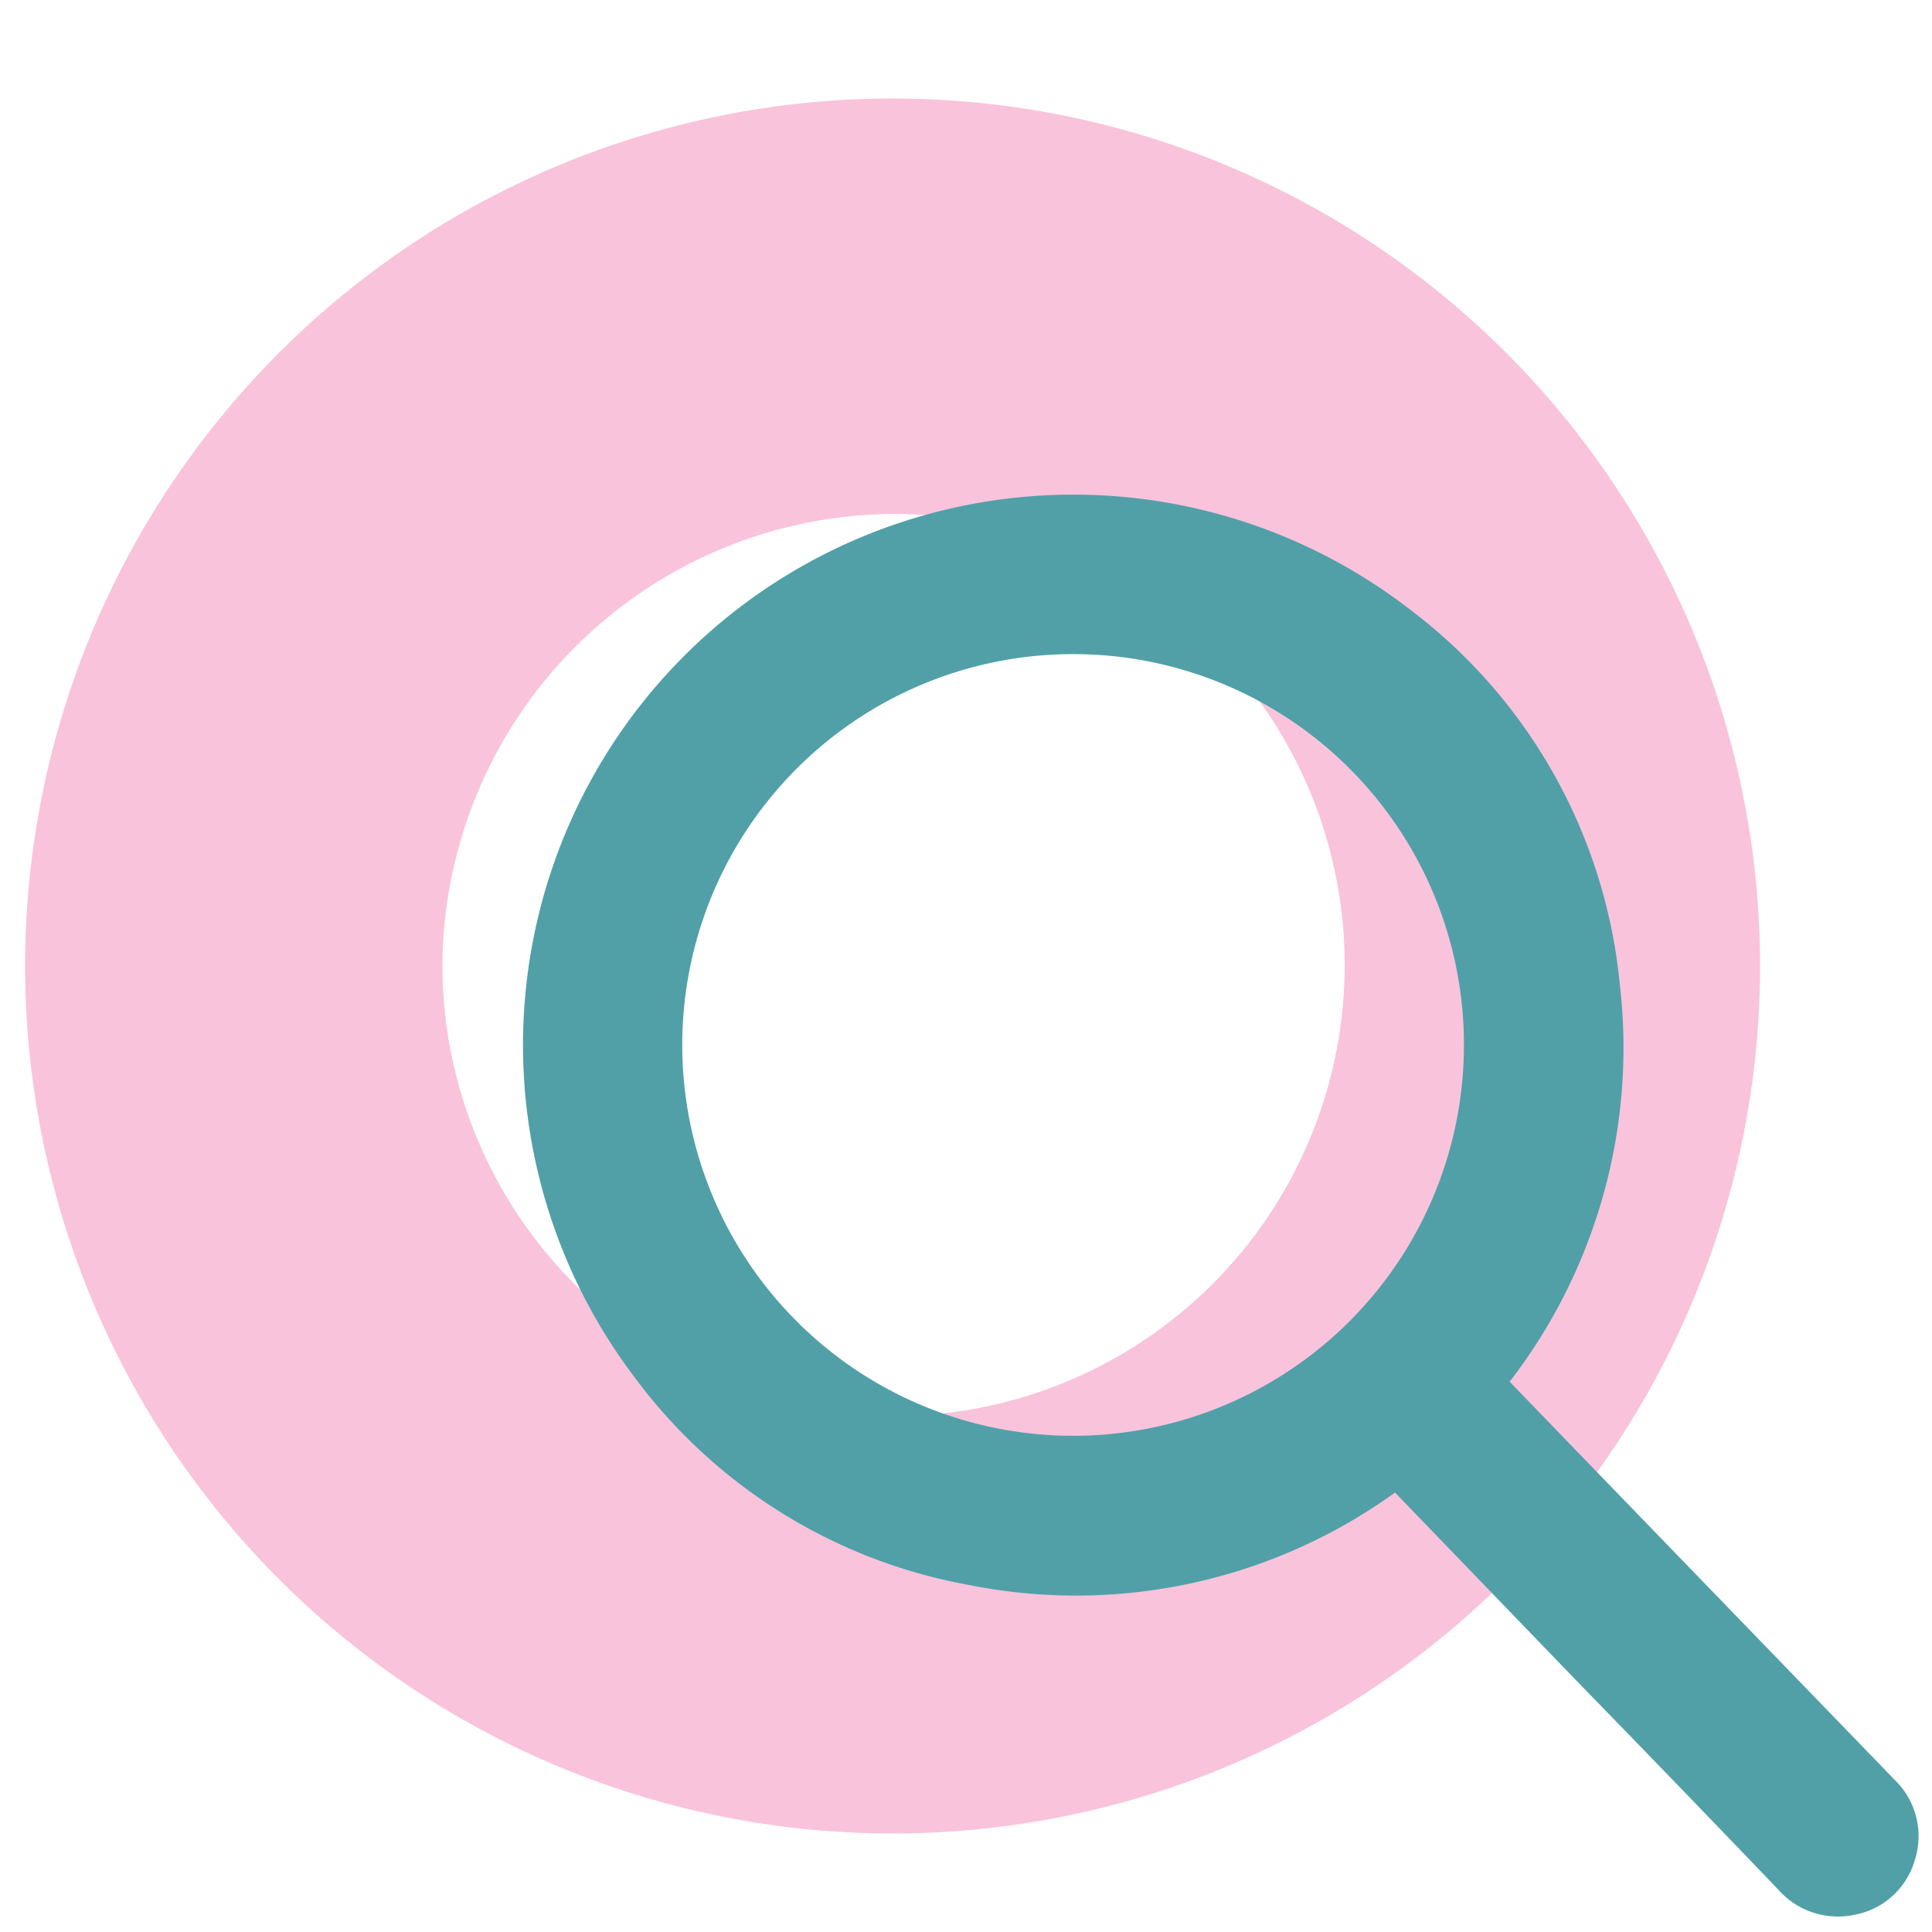
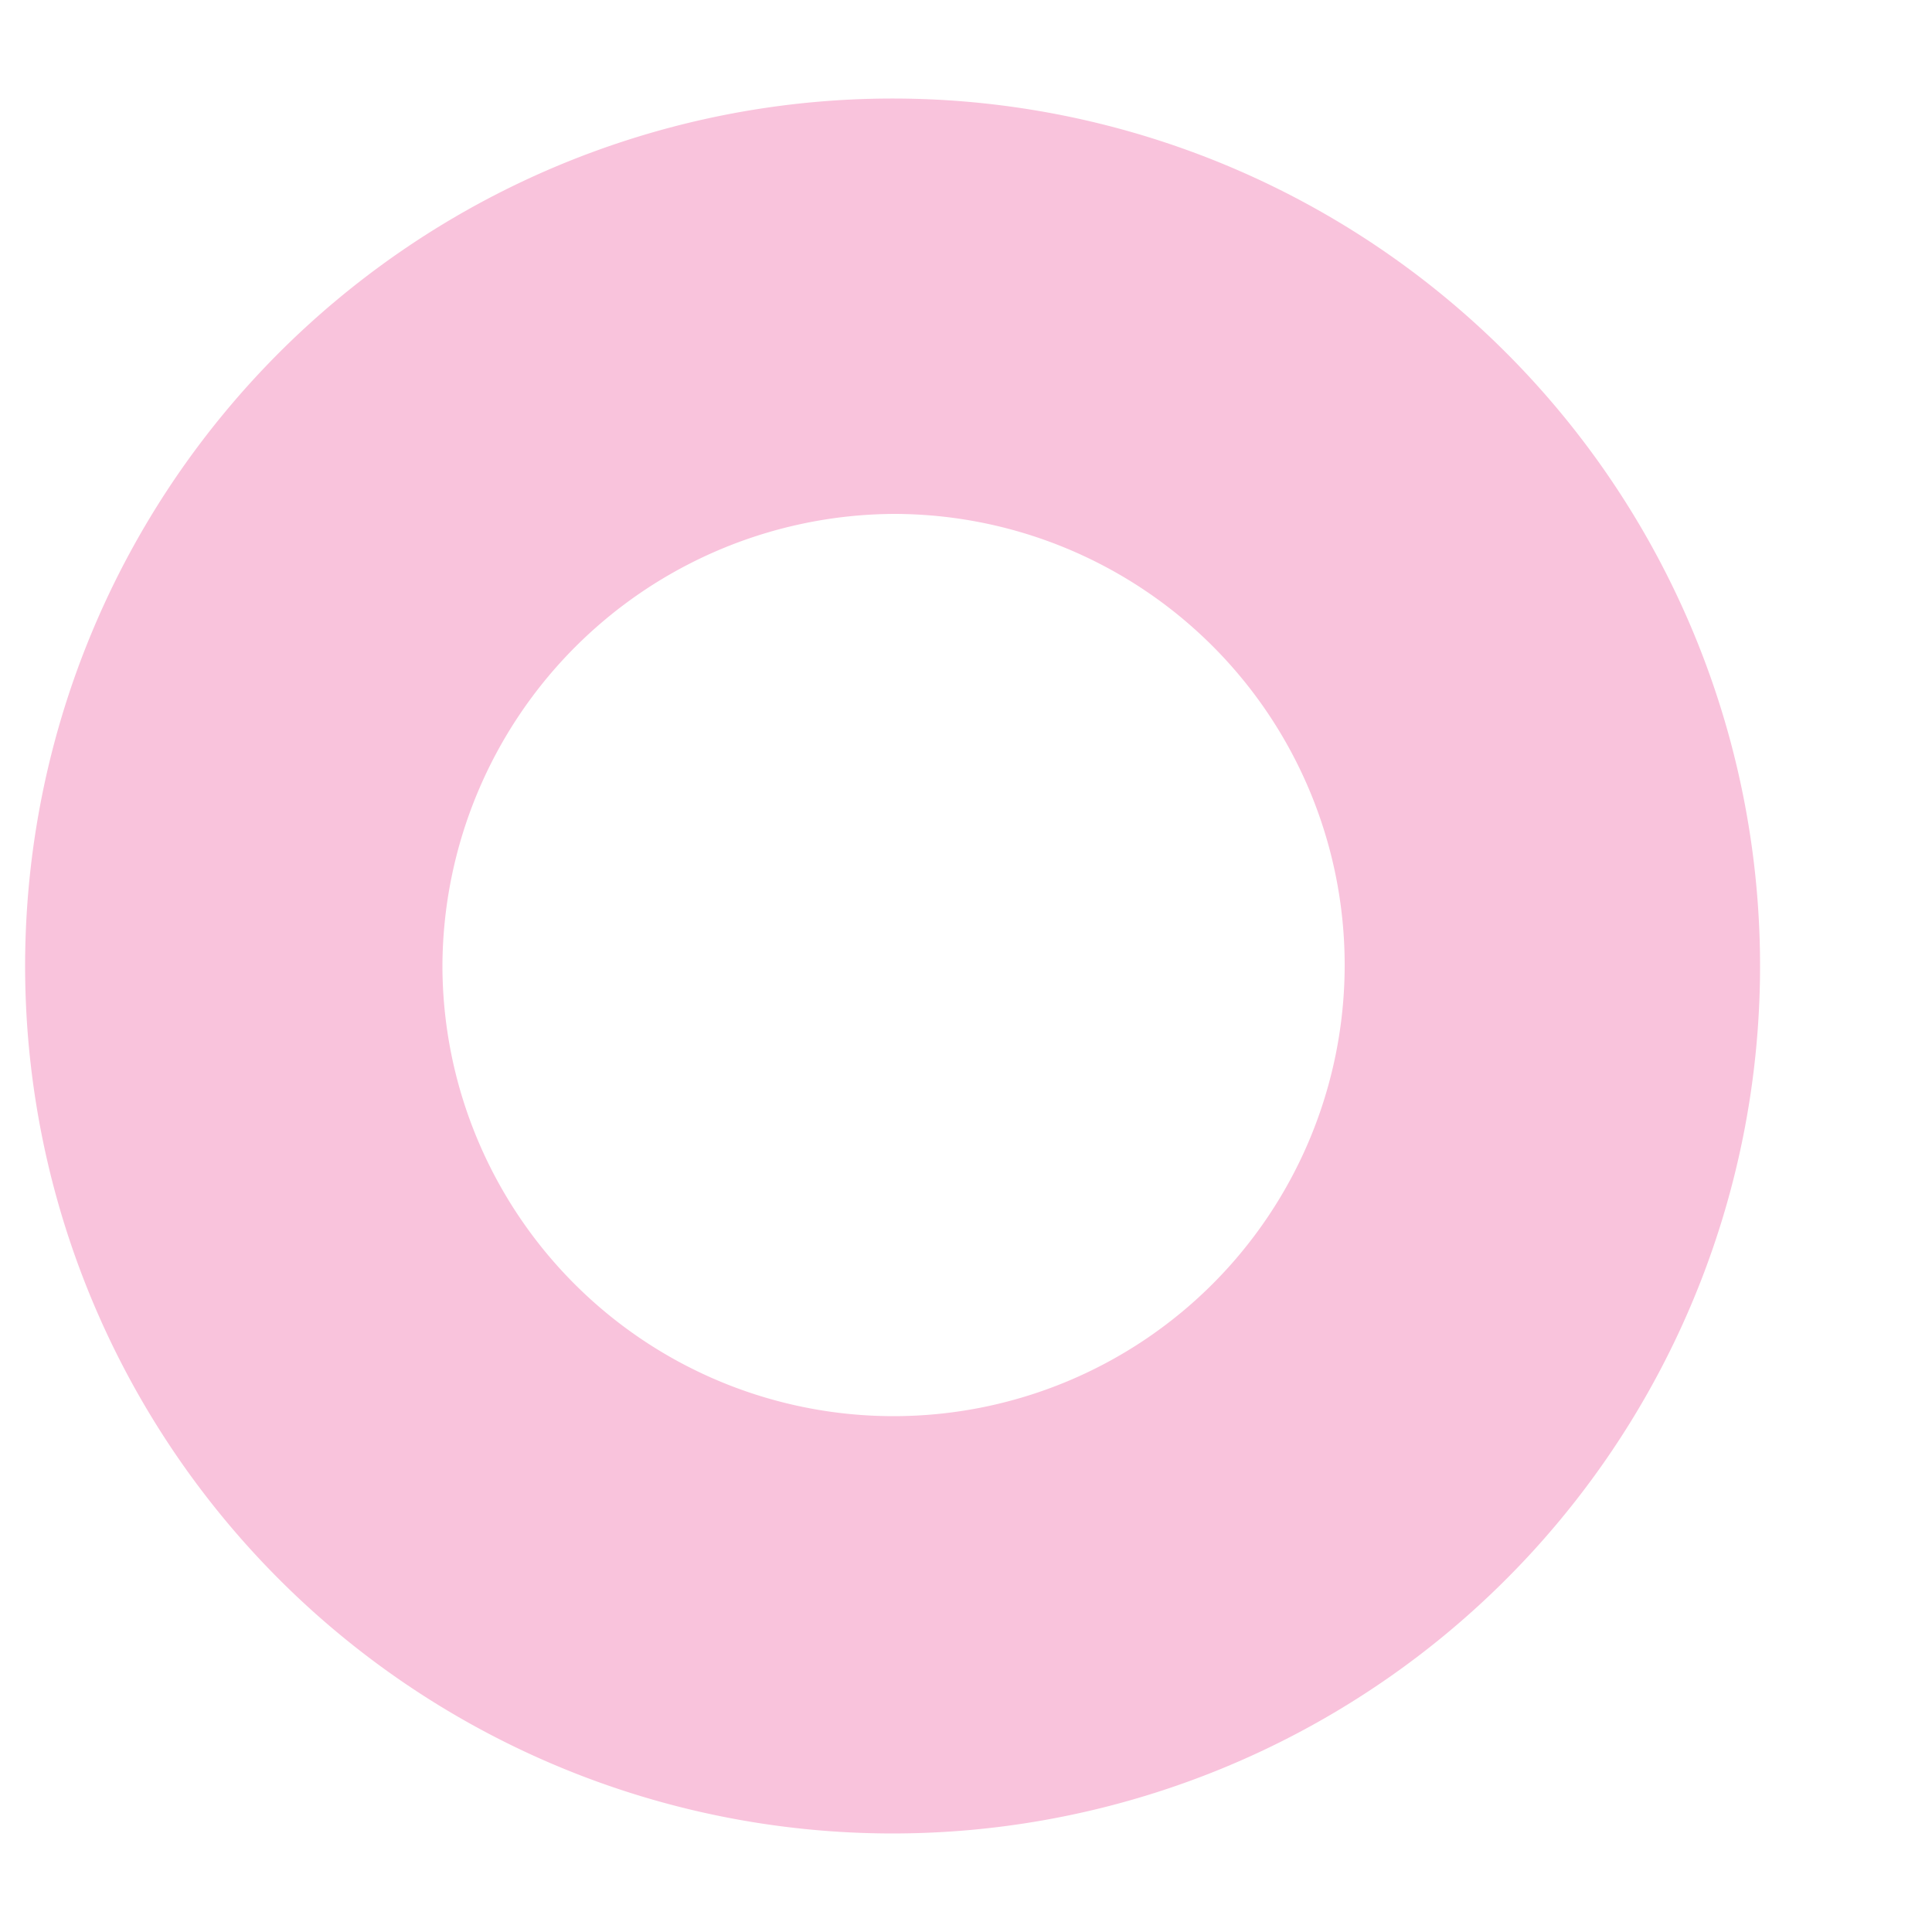
<svg xmlns="http://www.w3.org/2000/svg" id="Layer_1" data-name="Layer 1" viewBox="0 0 100 100">
  <defs>
    <style>.cls-1{fill:#f9c3dc;}.cls-2{fill:#51a0a8;stroke:#51a0a8;stroke-miterlimit:10;stroke-width:2px;}</style>
  </defs>
  <path class="cls-1" d="M46.3,26.6A23.35,23.35,0,1,1,22.9,50h0A23.49,23.49,0,0,1,46.3,26.6m0-21.5a44.9,44.9,0,1,0,44.8,45V50A44.9,44.9,0,0,0,46.3,5.1Z" />
-   <path class="cls-2" d="M76.81,71.58,81.08,76,97.36,92.83A3.06,3.06,0,0,1,98.15,96a3,3,0,0,1-2.37,2.13,3.11,3.11,0,0,1-3-1q-5.2-5.43-10.47-10.84L72.58,76.2l-.27-.27a27.23,27.23,0,0,1-22,5.12A26.65,26.65,0,0,1,33.67,70.72a27.49,27.49,0,0,1,38.7-38.38A26.62,26.62,0,0,1,82.84,51,27.3,27.3,0,0,1,76.81,71.58ZM55.93,32.86A21.23,21.23,0,1,0,76.77,54.48,21.22,21.22,0,0,0,55.93,32.86Z" />
</svg>